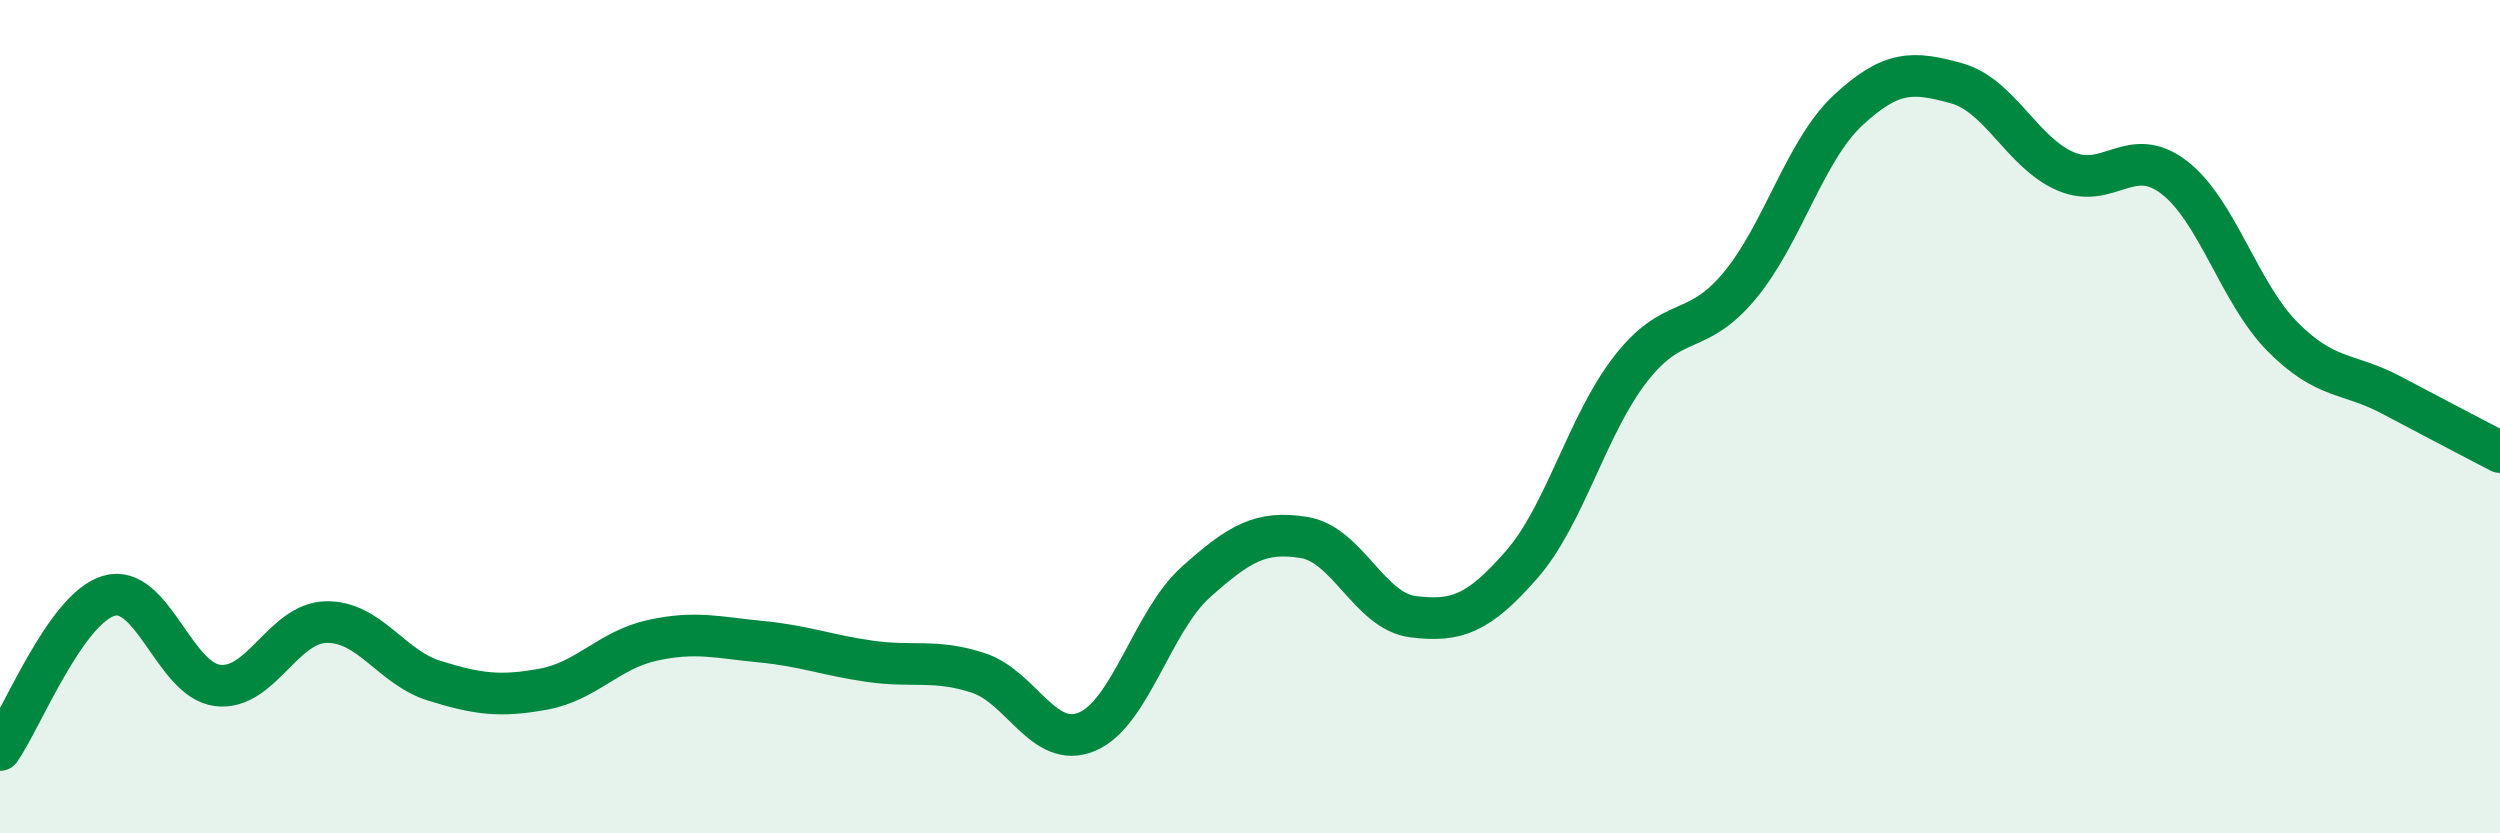
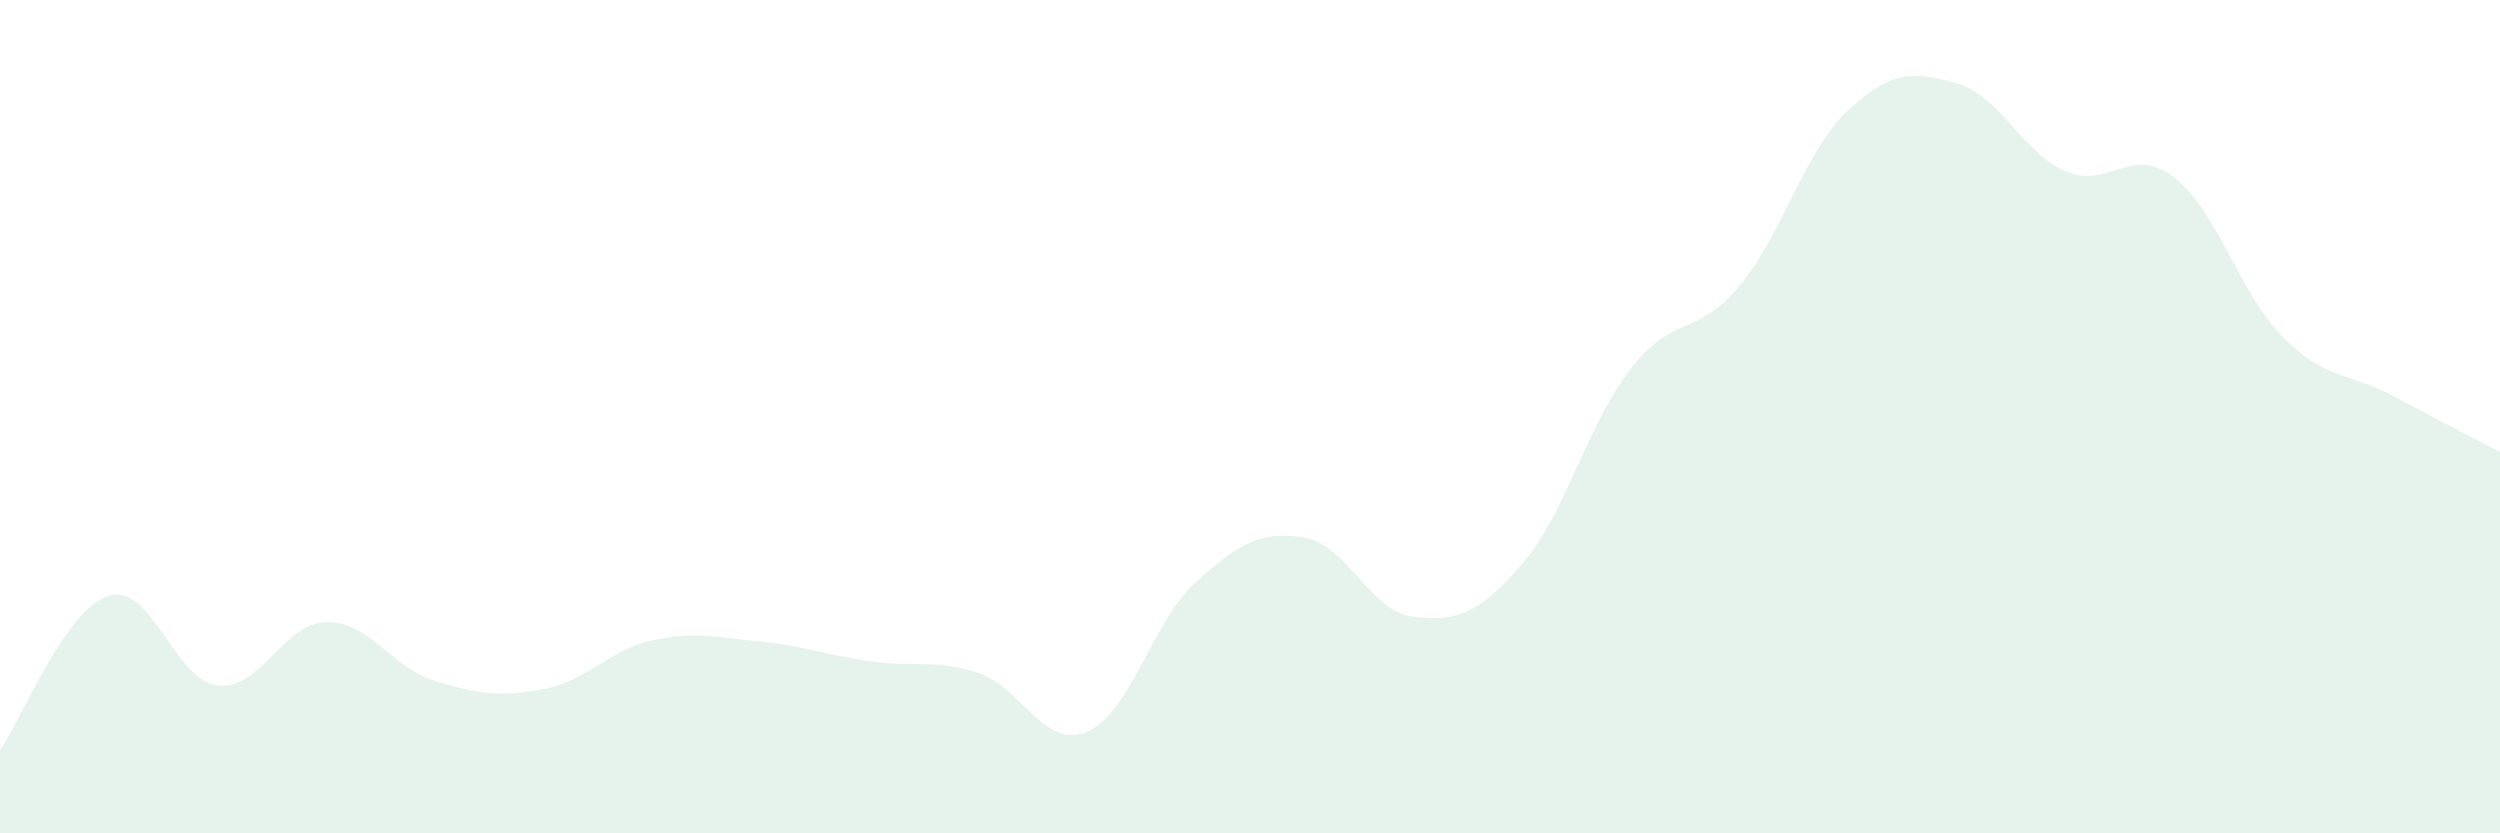
<svg xmlns="http://www.w3.org/2000/svg" width="60" height="20" viewBox="0 0 60 20">
  <path d="M 0,18 C 0.52,17.26 1.57,14.61 2.61,14.3 C 3.65,13.99 4.18,16.32 5.22,16.45 C 6.26,16.58 6.79,14.95 7.83,14.93 C 8.87,14.91 9.39,16.02 10.43,16.34 C 11.47,16.66 12,16.73 13.04,16.54 C 14.08,16.35 14.61,15.6 15.65,15.37 C 16.69,15.14 17.22,15.3 18.26,15.4 C 19.3,15.5 19.83,15.72 20.87,15.87 C 21.91,16.02 22.44,15.81 23.48,16.15 C 24.52,16.49 25.05,18 26.09,17.56 C 27.13,17.12 27.66,14.9 28.7,13.97 C 29.74,13.04 30.26,12.73 31.3,12.9 C 32.34,13.07 32.87,14.67 33.91,14.8 C 34.95,14.93 35.48,14.74 36.52,13.55 C 37.56,12.36 38.09,10.2 39.13,8.86 C 40.17,7.52 40.7,8.11 41.74,6.87 C 42.78,5.63 43.31,3.62 44.35,2.65 C 45.39,1.68 45.92,1.71 46.96,2 C 48,2.29 48.53,3.66 49.57,4.11 C 50.61,4.56 51.13,3.46 52.17,4.25 C 53.21,5.04 53.74,7.03 54.78,8.08 C 55.82,9.13 56.35,8.93 57.39,9.48 C 58.43,10.03 59.48,10.58 60,10.85L60 20L0 20Z" fill="#008740" opacity="0.1" stroke-linecap="round" stroke-linejoin="round" />
-   <path d="M 0,18 C 0.52,17.26 1.57,14.61 2.61,14.3 C 3.65,13.99 4.18,16.32 5.22,16.45 C 6.26,16.58 6.79,14.95 7.83,14.93 C 8.87,14.91 9.39,16.02 10.43,16.34 C 11.47,16.66 12,16.73 13.04,16.54 C 14.08,16.35 14.61,15.6 15.65,15.37 C 16.69,15.14 17.22,15.3 18.26,15.4 C 19.3,15.5 19.83,15.72 20.87,15.87 C 21.91,16.02 22.44,15.81 23.48,16.15 C 24.52,16.49 25.05,18 26.09,17.56 C 27.13,17.12 27.66,14.9 28.7,13.97 C 29.74,13.04 30.26,12.73 31.3,12.9 C 32.34,13.07 32.87,14.67 33.91,14.8 C 34.95,14.93 35.48,14.74 36.52,13.55 C 37.56,12.36 38.09,10.2 39.13,8.86 C 40.17,7.52 40.7,8.11 41.74,6.87 C 42.78,5.63 43.31,3.62 44.35,2.65 C 45.39,1.68 45.92,1.71 46.96,2 C 48,2.29 48.53,3.66 49.57,4.11 C 50.61,4.56 51.13,3.46 52.17,4.25 C 53.21,5.04 53.74,7.03 54.78,8.08 C 55.82,9.13 56.35,8.93 57.39,9.48 C 58.43,10.03 59.48,10.58 60,10.85" stroke="#008740" stroke-width="1" fill="none" stroke-linecap="round" stroke-linejoin="round" />
</svg>